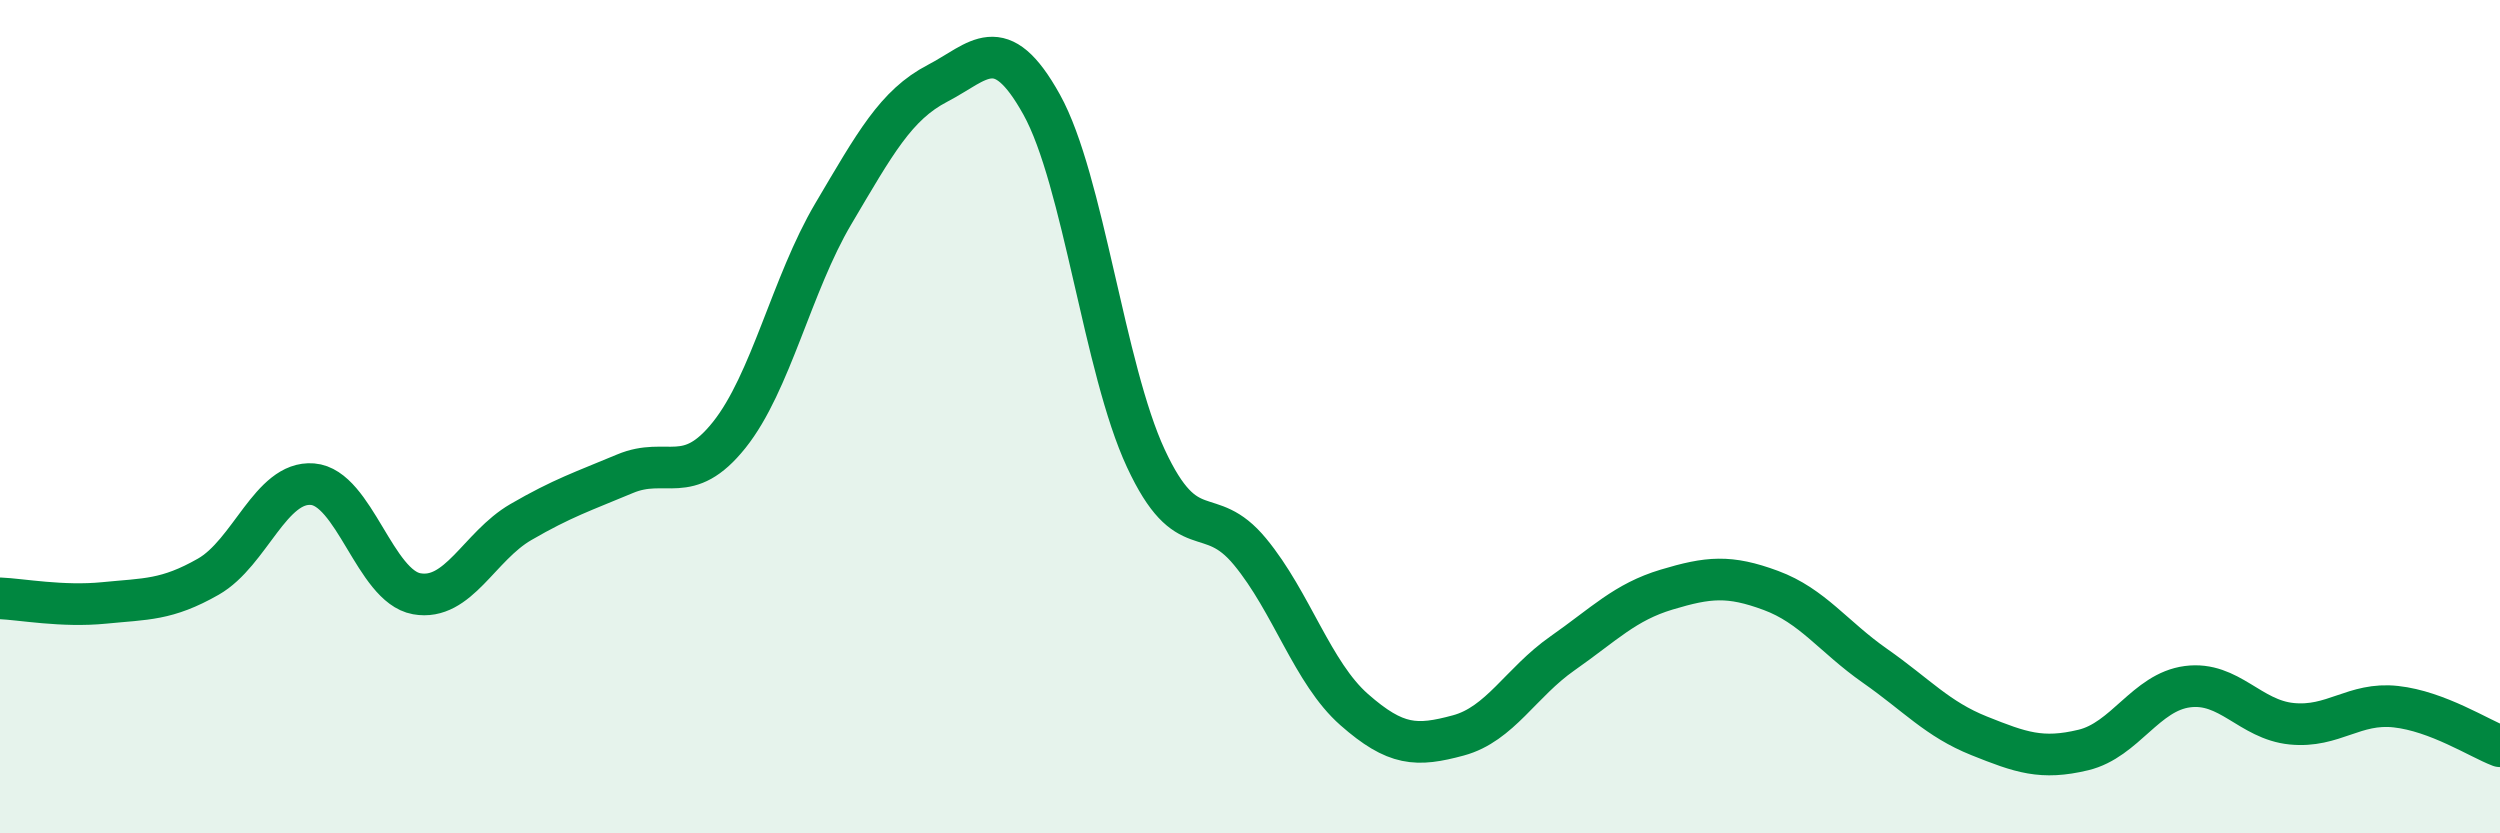
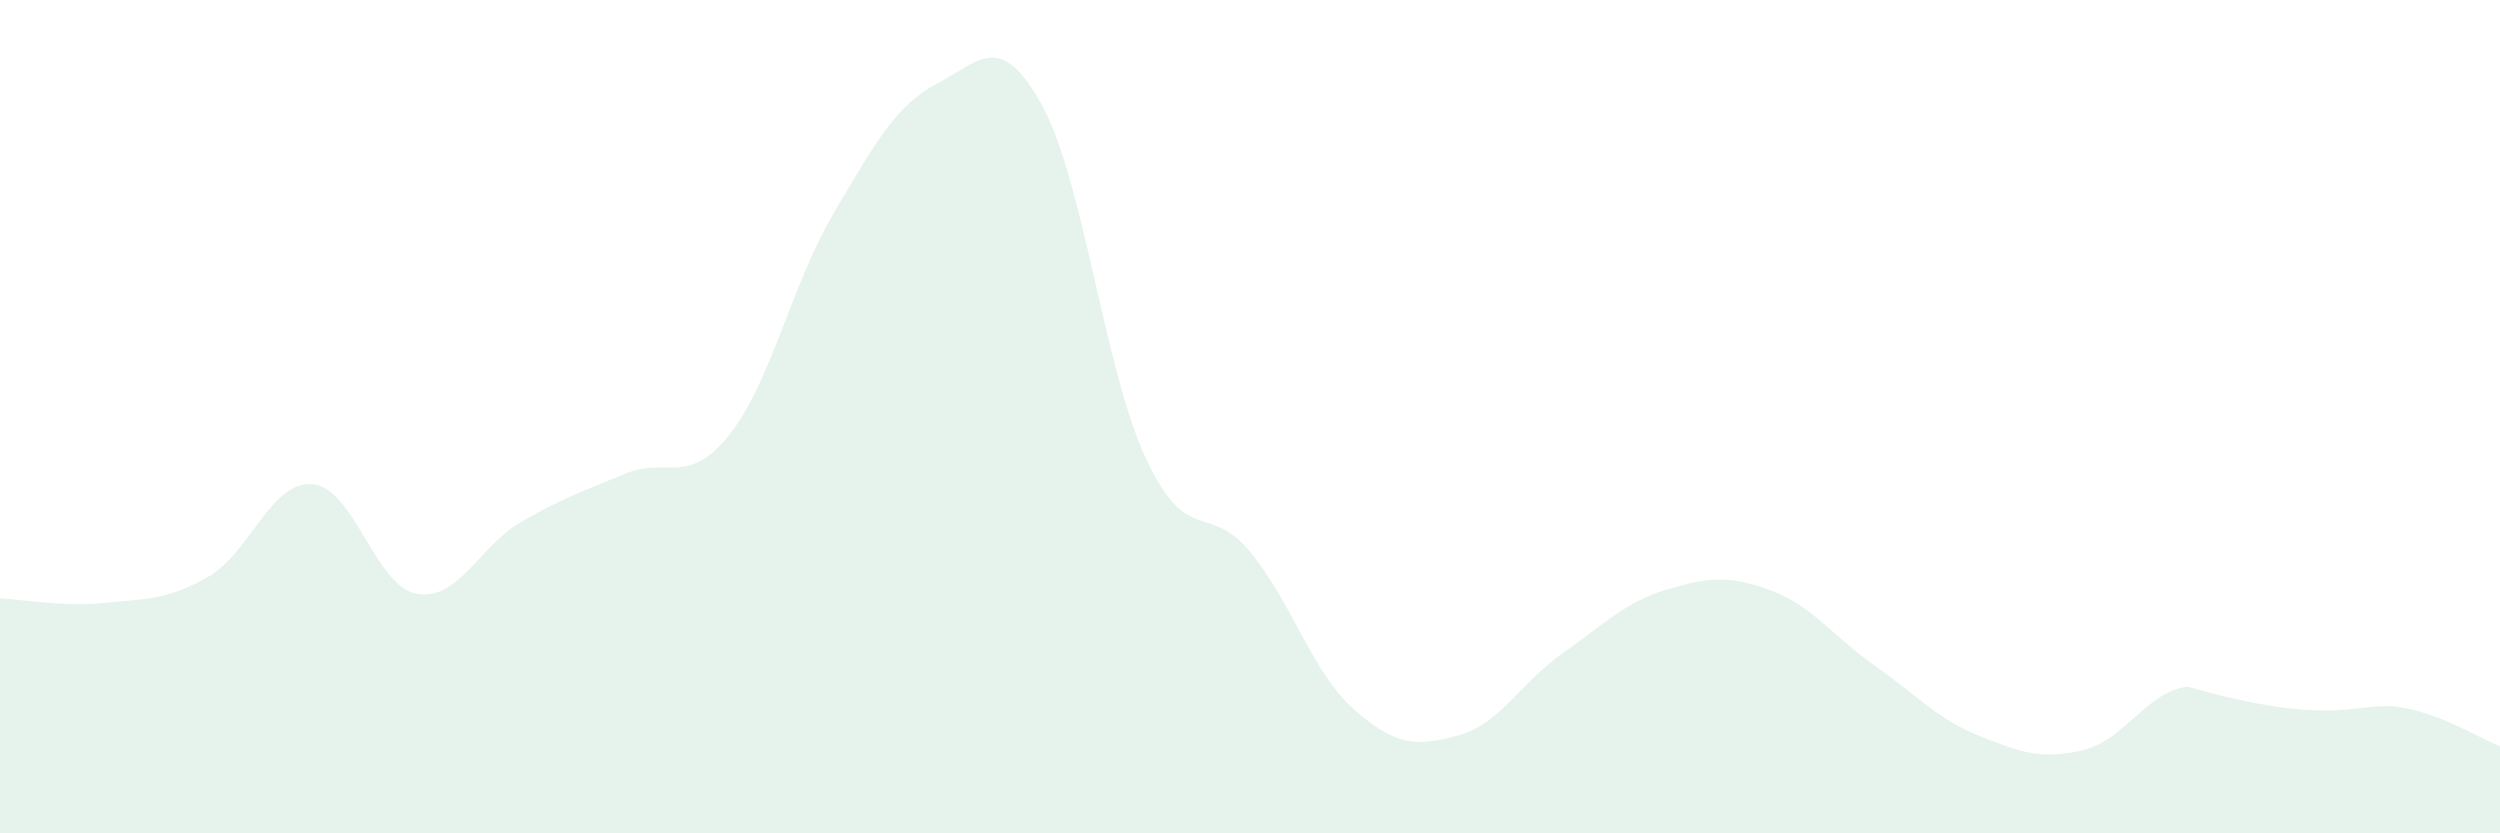
<svg xmlns="http://www.w3.org/2000/svg" width="60" height="20" viewBox="0 0 60 20">
-   <path d="M 0,14.36 C 0.5,14.38 1.5,14.57 2.5,14.47 C 3.5,14.37 4,14.41 5,13.84 C 6,13.27 6.5,11.54 7.5,11.62 C 8.5,11.7 9,14.07 10,14.25 C 11,14.43 11.5,13.11 12.5,12.53 C 13.5,11.95 14,11.79 15,11.37 C 16,10.95 16.5,11.69 17.5,10.44 C 18.5,9.19 19,6.82 20,5.13 C 21,3.44 21.5,2.52 22.5,2 C 23.5,1.48 24,0.71 25,2.51 C 26,4.31 26.5,8.85 27.5,11 C 28.5,13.15 29,12.03 30,13.24 C 31,14.45 31.5,16.15 32.5,17.03 C 33.5,17.91 34,17.92 35,17.65 C 36,17.38 36.5,16.38 37.5,15.68 C 38.5,14.98 39,14.45 40,14.15 C 41,13.85 41.5,13.8 42.5,14.17 C 43.5,14.54 44,15.28 45,15.98 C 46,16.68 46.5,17.26 47.5,17.66 C 48.5,18.06 49,18.24 50,18 C 51,17.76 51.5,16.61 52.5,16.48 C 53.5,16.35 54,17.27 55,17.37 C 56,17.47 56.5,16.85 57.5,16.96 C 58.5,17.07 59.5,17.72 60,17.91L60 20L0 20Z" fill="#008740" opacity="0.1" stroke-linecap="round" stroke-linejoin="round" />
-   <path d="M 0,14.36 C 0.5,14.38 1.5,14.57 2.5,14.47 C 3.5,14.37 4,14.41 5,13.84 C 6,13.27 6.5,11.54 7.5,11.62 C 8.5,11.7 9,14.07 10,14.25 C 11,14.43 11.5,13.11 12.5,12.53 C 13.5,11.95 14,11.79 15,11.37 C 16,10.95 16.5,11.69 17.5,10.44 C 18.5,9.19 19,6.82 20,5.13 C 21,3.44 21.5,2.52 22.5,2 C 23.5,1.48 24,0.71 25,2.51 C 26,4.31 26.5,8.85 27.5,11 C 28.5,13.15 29,12.03 30,13.24 C 31,14.45 31.5,16.15 32.5,17.03 C 33.5,17.91 34,17.92 35,17.65 C 36,17.38 36.5,16.38 37.5,15.68 C 38.5,14.98 39,14.45 40,14.15 C 41,13.85 41.5,13.8 42.5,14.17 C 43.5,14.54 44,15.28 45,15.98 C 46,16.68 46.5,17.26 47.5,17.66 C 48.5,18.06 49,18.24 50,18 C 51,17.76 51.5,16.61 52.5,16.48 C 53.5,16.35 54,17.27 55,17.37 C 56,17.47 56.5,16.85 57.5,16.96 C 58.5,17.07 59.5,17.72 60,17.91" stroke="#008740" stroke-width="1" fill="none" stroke-linecap="round" stroke-linejoin="round" />
+   <path d="M 0,14.36 C 0.5,14.38 1.5,14.57 2.5,14.47 C 3.5,14.37 4,14.41 5,13.84 C 6,13.27 6.5,11.54 7.5,11.62 C 8.5,11.7 9,14.07 10,14.25 C 11,14.43 11.5,13.11 12.5,12.53 C 13.5,11.95 14,11.79 15,11.37 C 16,10.95 16.5,11.69 17.5,10.44 C 18.5,9.19 19,6.82 20,5.13 C 21,3.44 21.5,2.52 22.5,2 C 23.5,1.48 24,0.71 25,2.51 C 26,4.31 26.5,8.85 27.5,11 C 28.5,13.15 29,12.03 30,13.24 C 31,14.45 31.5,16.15 32.5,17.03 C 33.5,17.91 34,17.92 35,17.65 C 36,17.38 36.5,16.38 37.5,15.68 C 38.5,14.98 39,14.45 40,14.15 C 41,13.85 41.5,13.8 42.5,14.17 C 43.5,14.54 44,15.28 45,15.98 C 46,16.68 46.5,17.26 47.5,17.66 C 48.5,18.06 49,18.24 50,18 C 51,17.76 51.5,16.61 52.5,16.48 C 56,17.47 56.5,16.85 57.5,16.96 C 58.5,17.07 59.5,17.72 60,17.91L60 20L0 20Z" fill="#008740" opacity="0.1" stroke-linecap="round" stroke-linejoin="round" />
</svg>